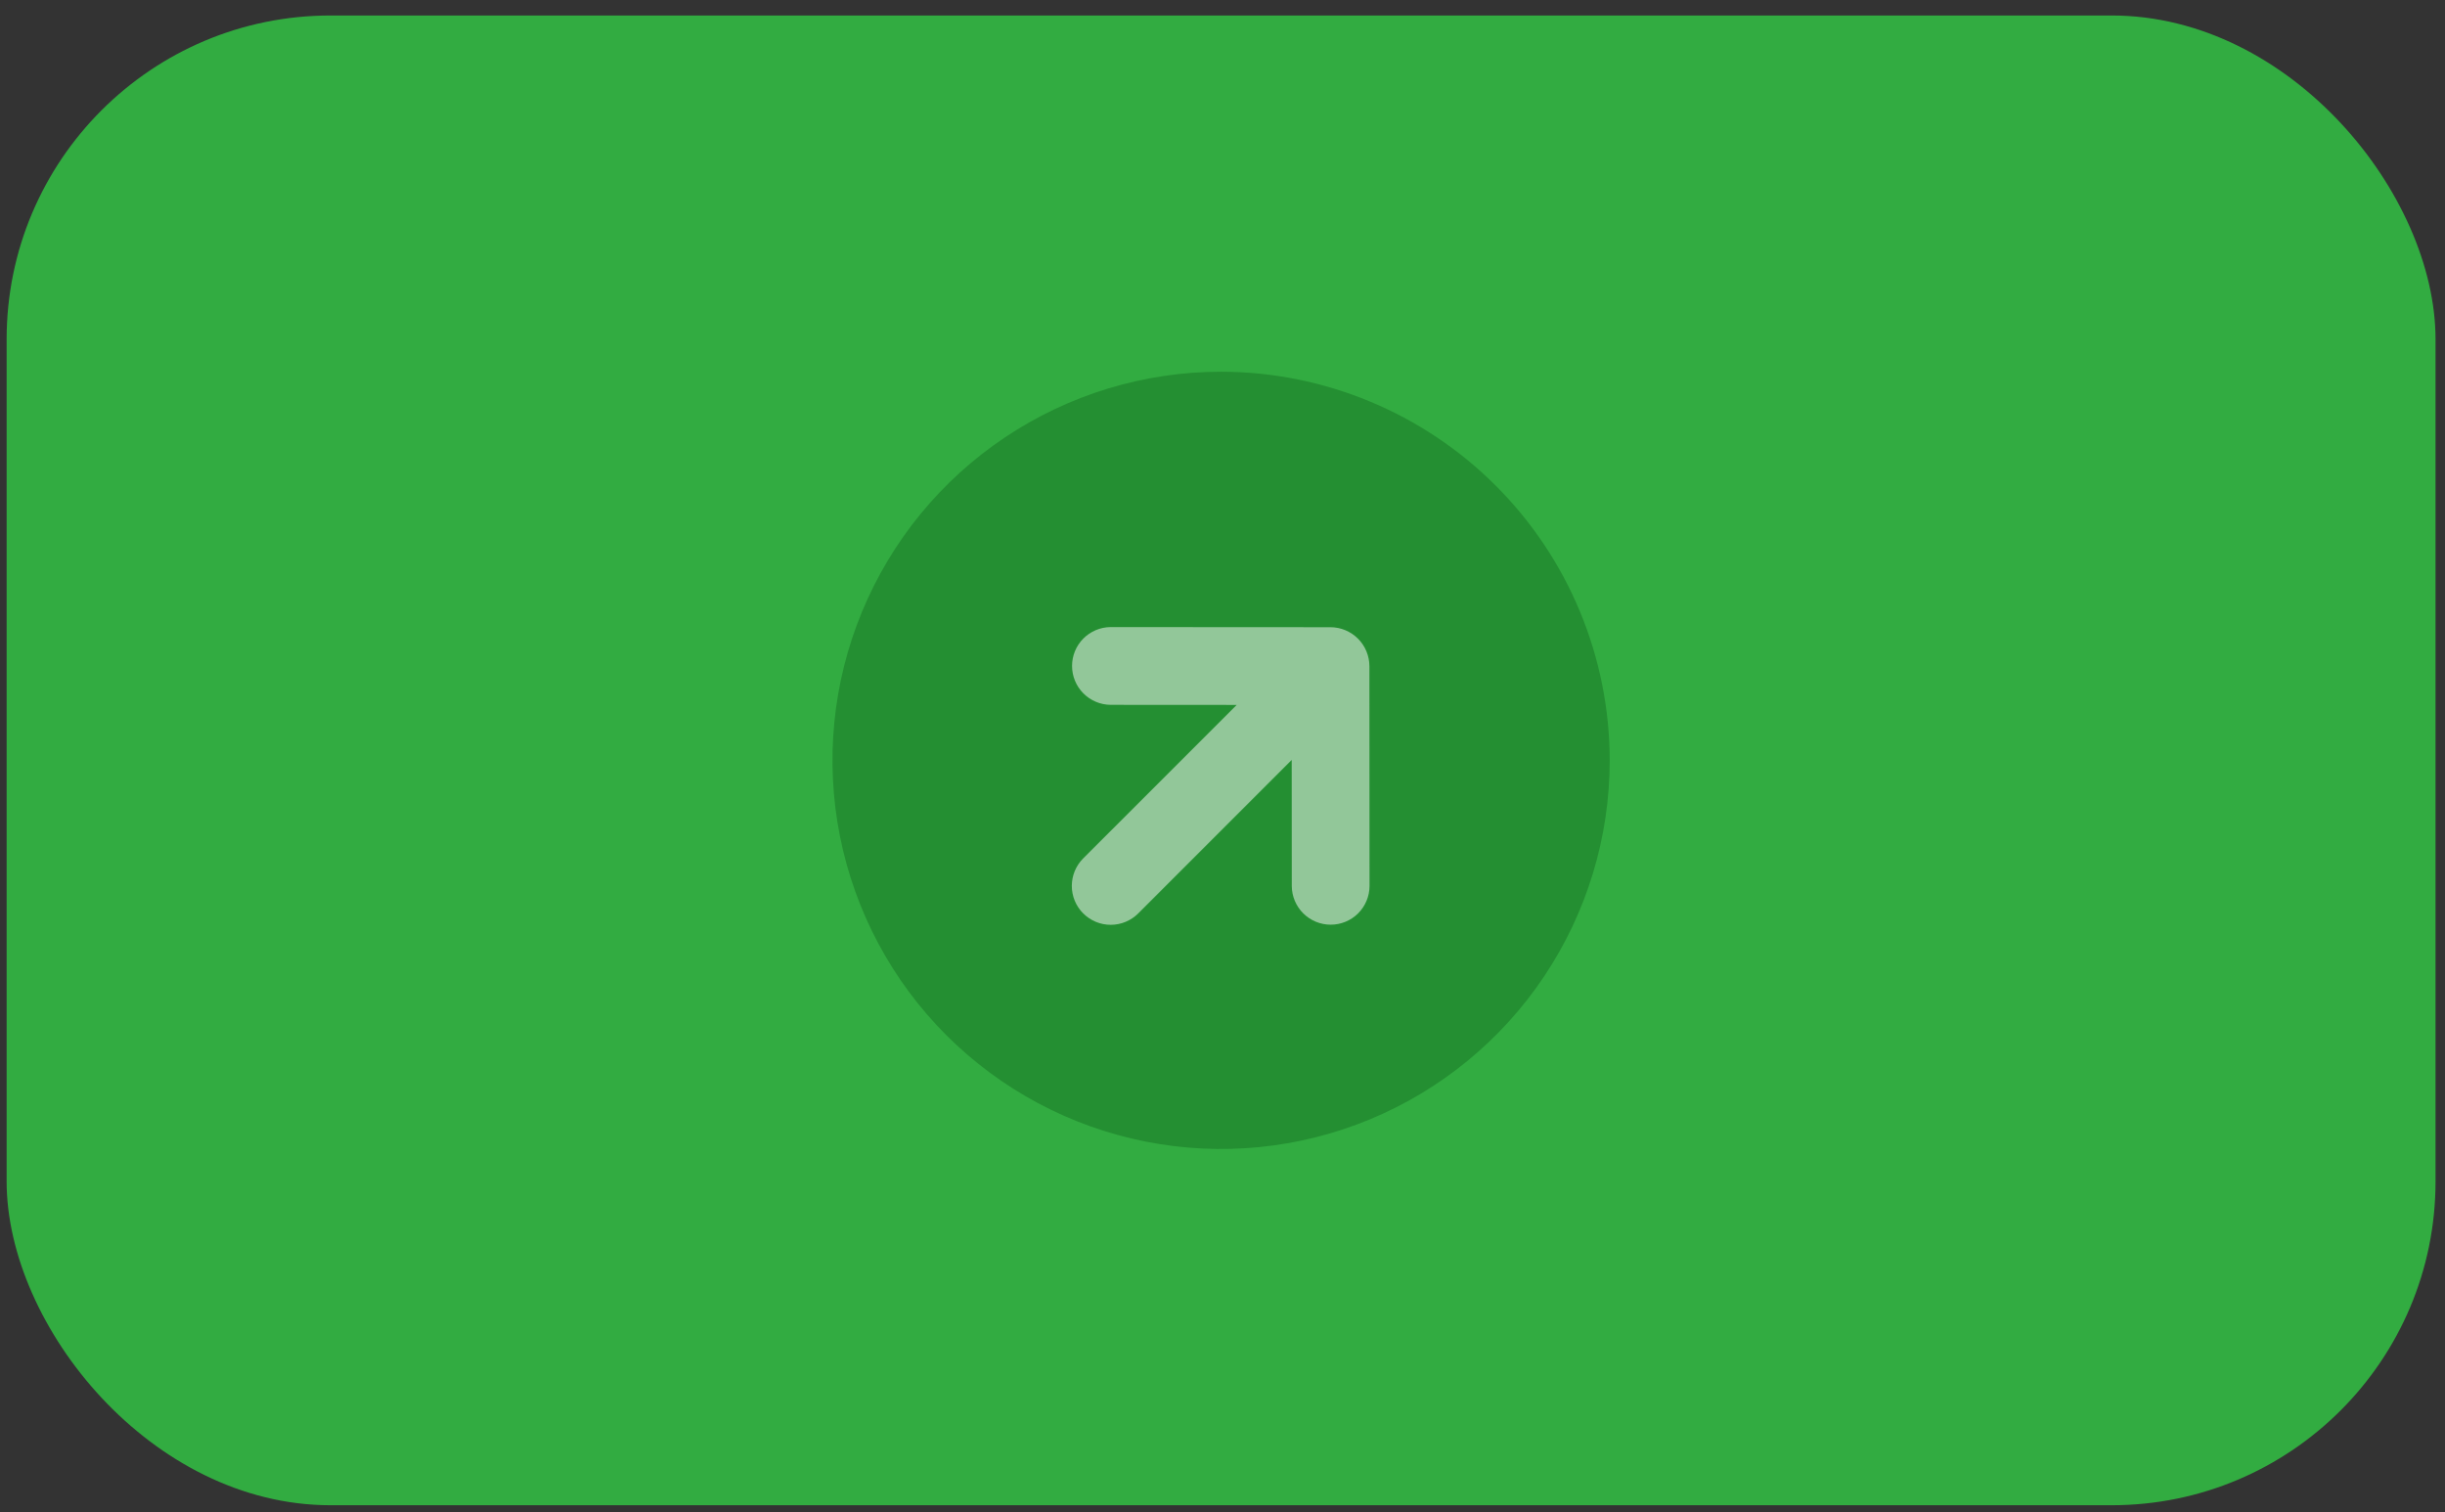
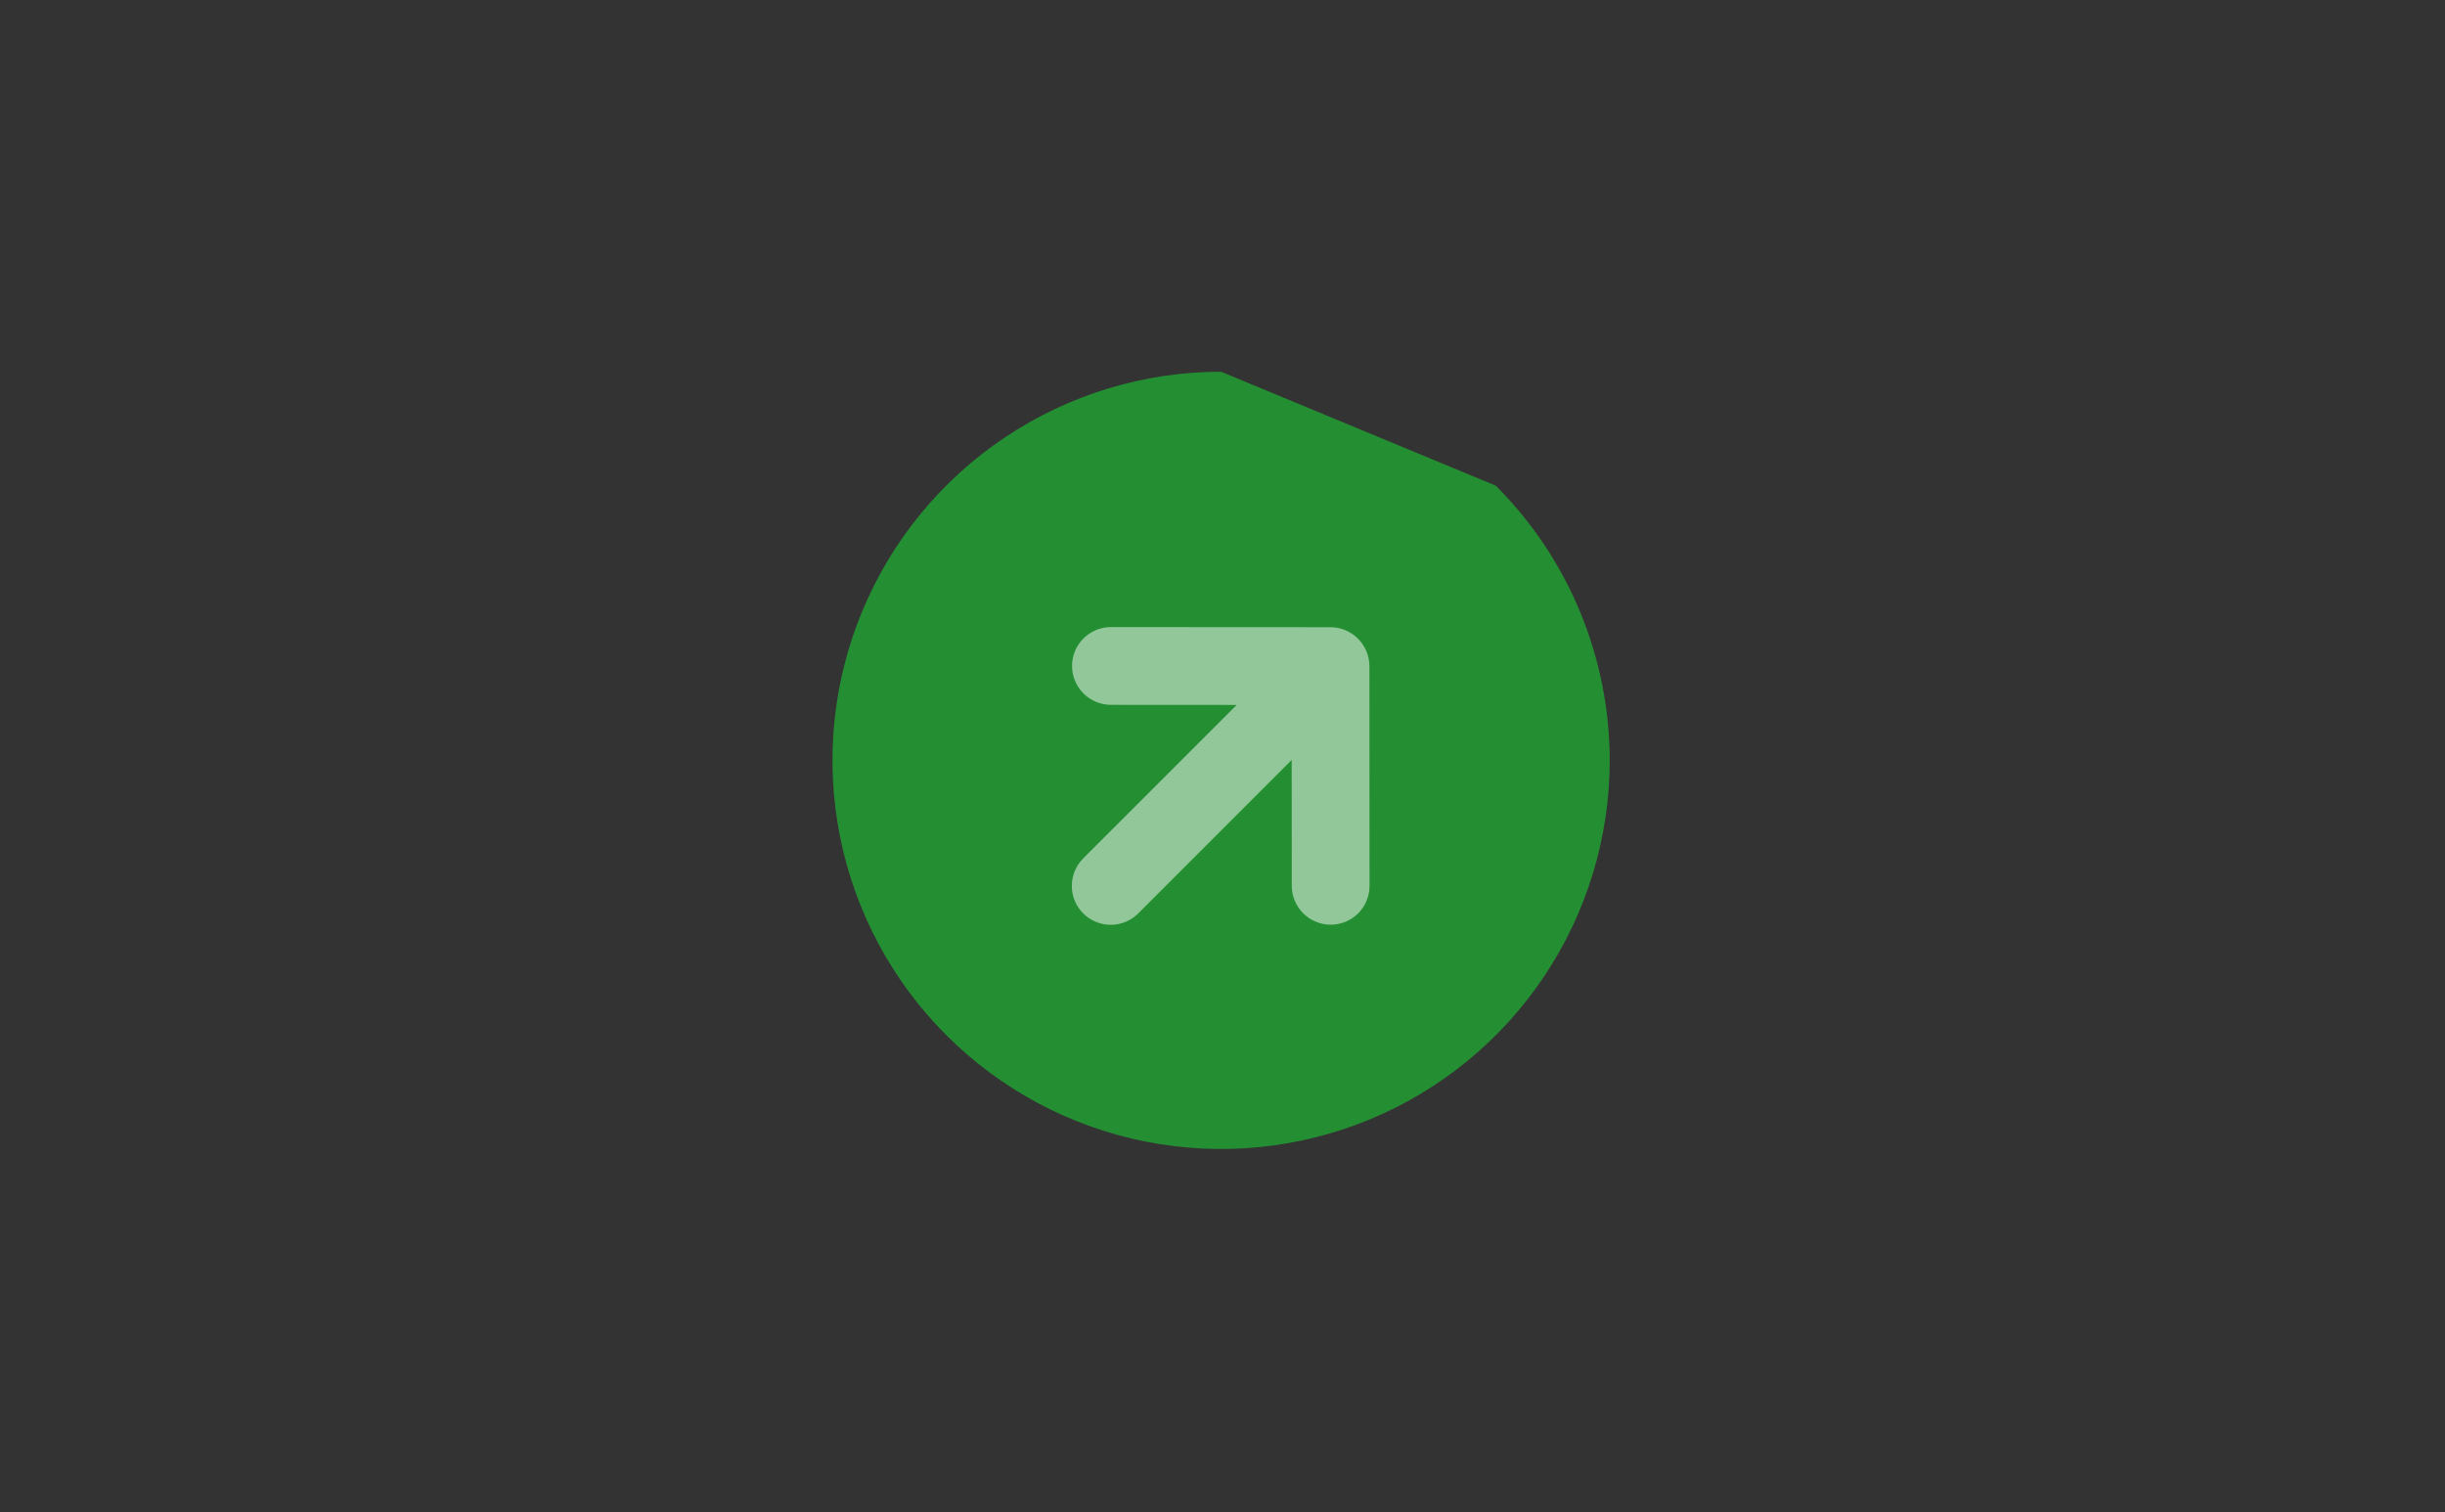
<svg xmlns="http://www.w3.org/2000/svg" width="152" height="94" viewBox="0 0 152 94" fill="none">
  <rect x="0" y="0" width="152" height="94" fill="#333333" stroke="none" />
-   <rect x="0.412" y="0.963" width="151" height="92.613" rx="20.133" fill="#32AC41" />
-   <path d="M75.912 23.109C71.134 23.109 66.463 24.526 62.49 27.181C58.517 29.835 55.42 33.609 53.592 38.023C51.763 42.438 51.285 47.296 52.217 51.982C53.149 56.669 55.45 60.974 58.829 64.353C62.208 67.731 66.513 70.032 71.199 70.965C75.886 71.897 80.743 71.418 85.158 69.59C89.573 67.761 93.346 64.665 96.001 60.691C98.656 56.718 100.072 52.047 100.072 47.269C100.065 40.863 97.518 34.722 92.988 30.193C88.459 25.664 82.318 23.116 75.912 23.109Z" fill="#248F32" />
+   <path d="M75.912 23.109C71.134 23.109 66.463 24.526 62.49 27.181C58.517 29.835 55.42 33.609 53.592 38.023C51.763 42.438 51.285 47.296 52.217 51.982C53.149 56.669 55.45 60.974 58.829 64.353C62.208 67.731 66.513 70.032 71.199 70.965C75.886 71.897 80.743 71.418 85.158 69.59C89.573 67.761 93.346 64.665 96.001 60.691C98.656 56.718 100.072 52.047 100.072 47.269C100.065 40.863 97.518 34.722 92.988 30.193Z" fill="#248F32" />
  <path opacity="0.5" d="M85.141 55.085L85.133 41.411C85.131 40.77 84.875 40.157 84.422 39.703C83.969 39.25 83.355 38.994 82.714 38.992L69.04 38.984C68.403 38.99 67.794 39.247 67.346 39.699C66.898 40.151 66.646 40.763 66.647 41.4C66.647 42.037 66.899 42.649 67.348 43.102C67.797 43.555 68.406 43.812 69.043 43.818L76.882 43.823L67.339 53.365C66.886 53.819 66.632 54.433 66.632 55.075C66.632 55.716 66.887 56.331 67.341 56.784C67.795 57.238 68.41 57.493 69.051 57.493C69.692 57.493 70.306 57.239 70.76 56.786L80.302 47.243L80.307 55.082C80.311 55.721 80.568 56.332 81.021 56.782C81.474 57.232 82.087 57.485 82.725 57.485C83.364 57.486 83.976 57.233 84.429 56.784C84.881 56.334 85.137 55.723 85.141 55.085Z" fill="white" />
</svg>